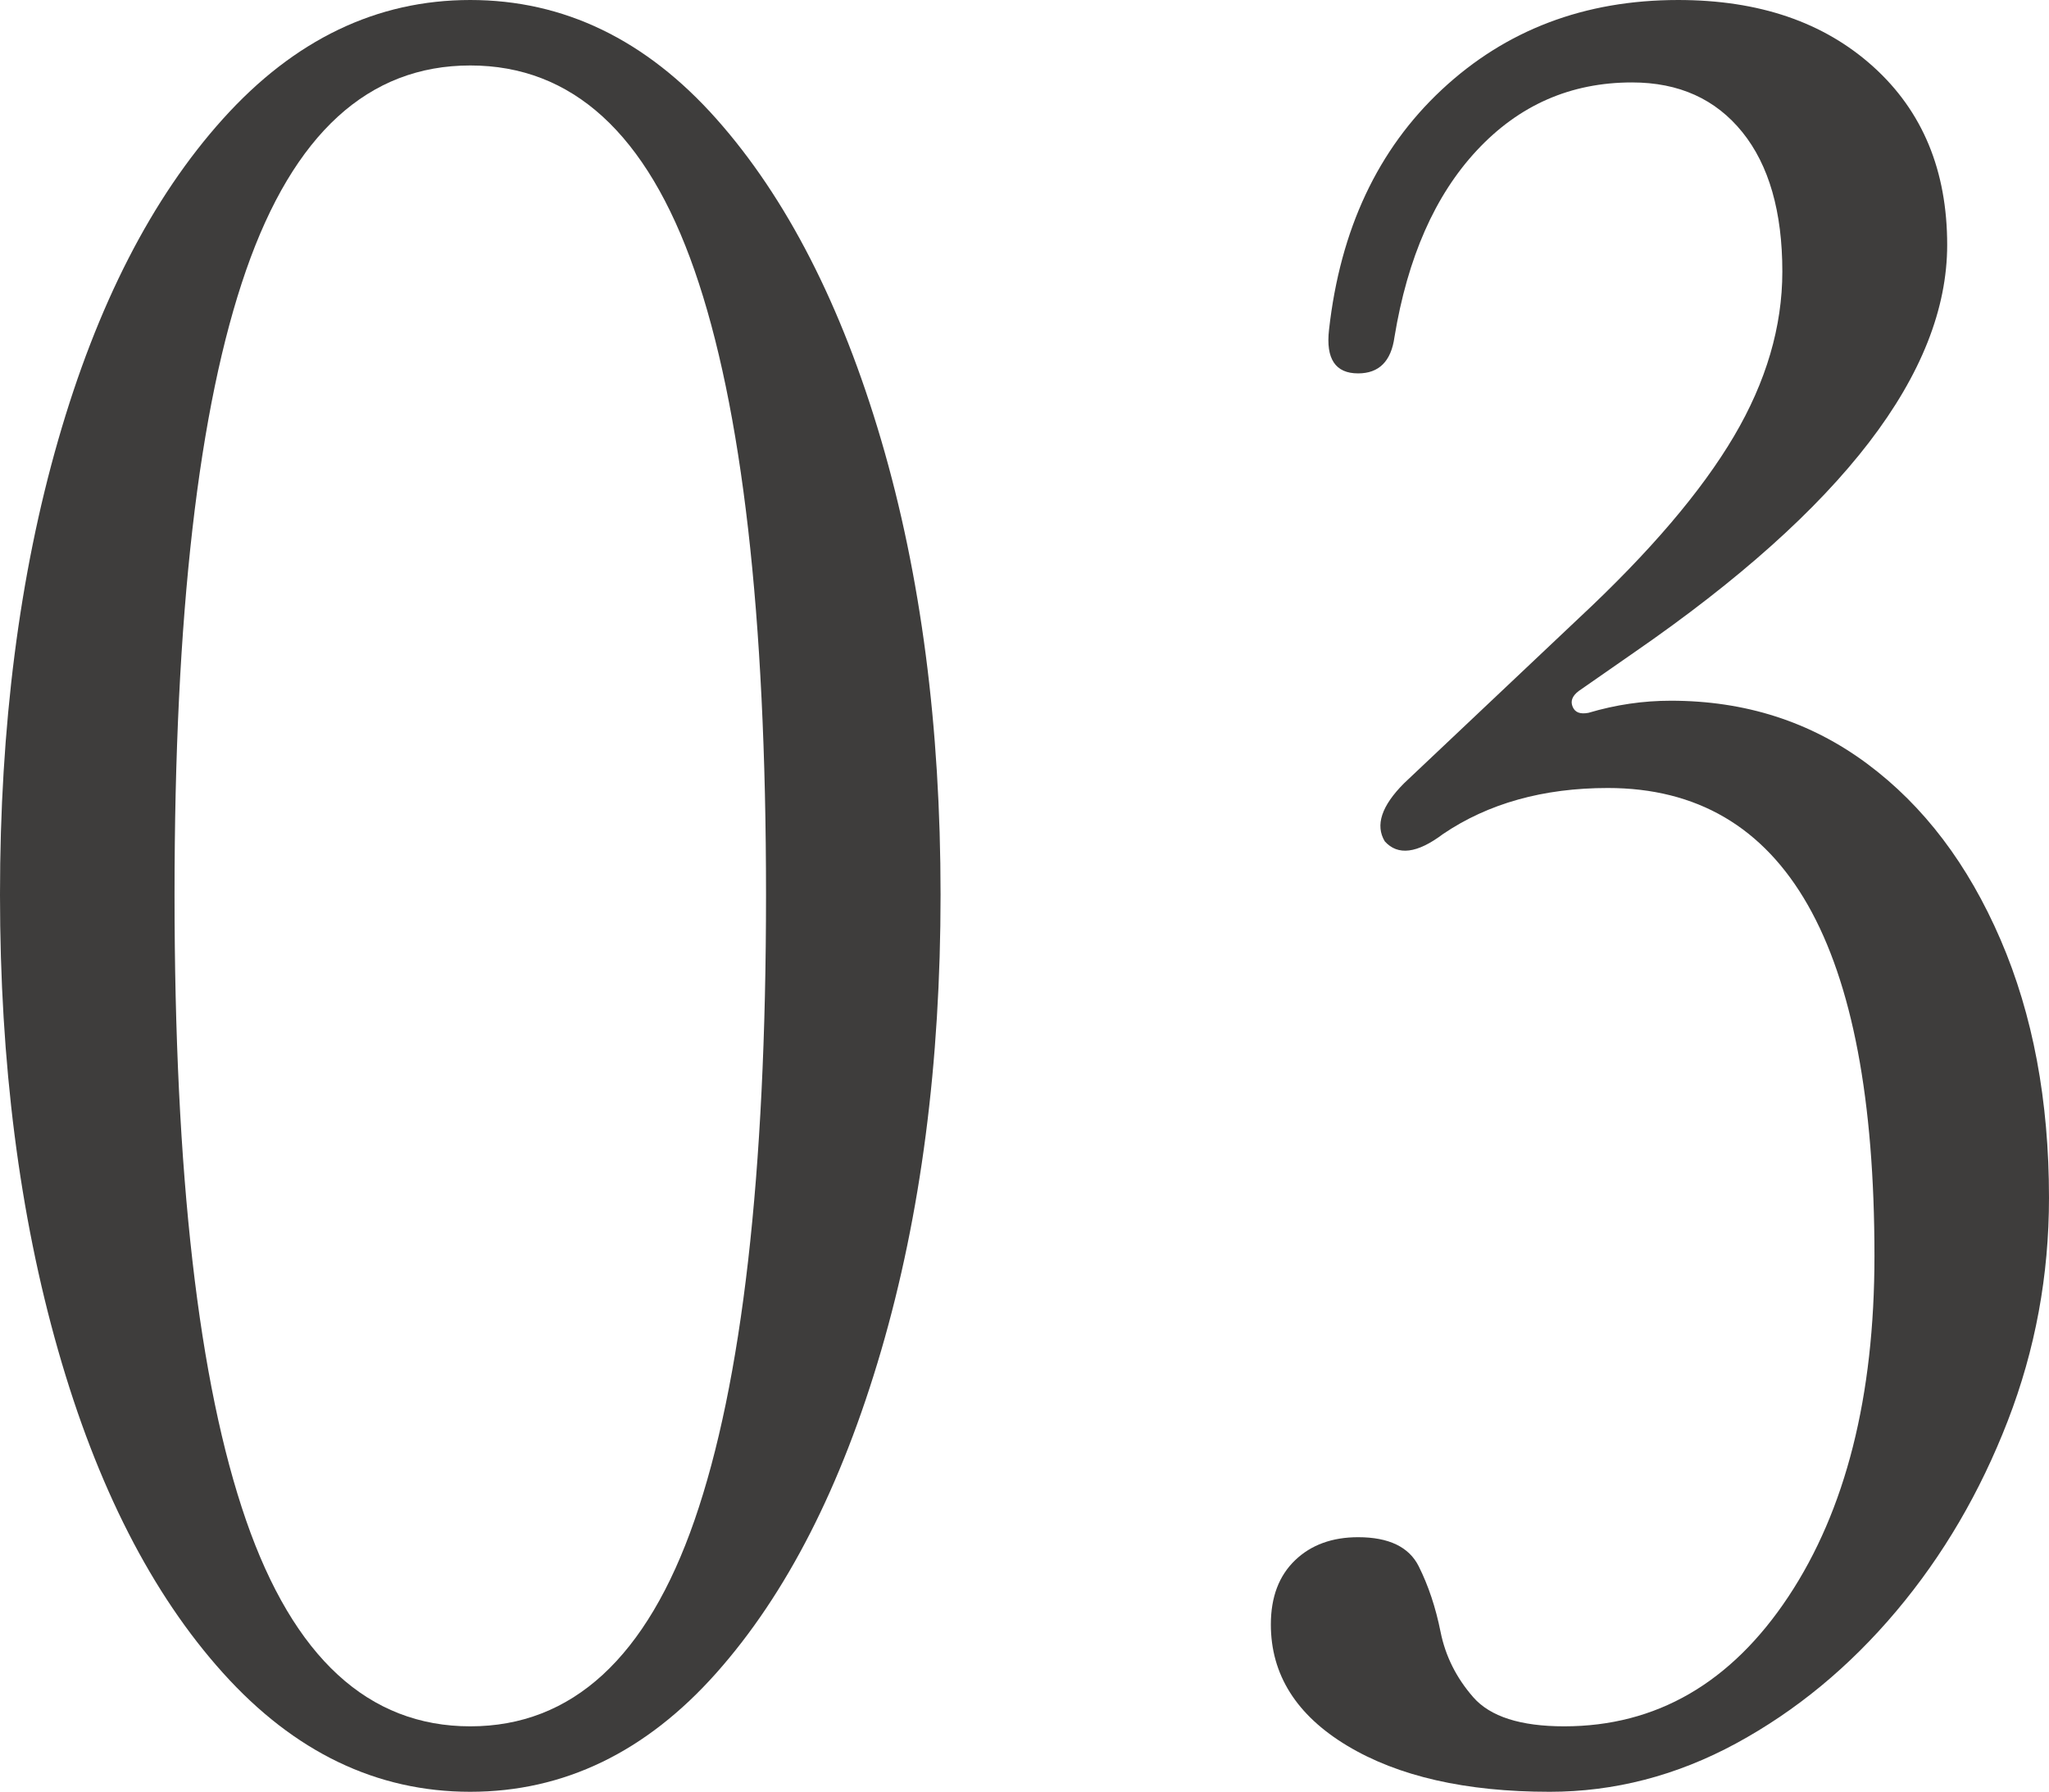
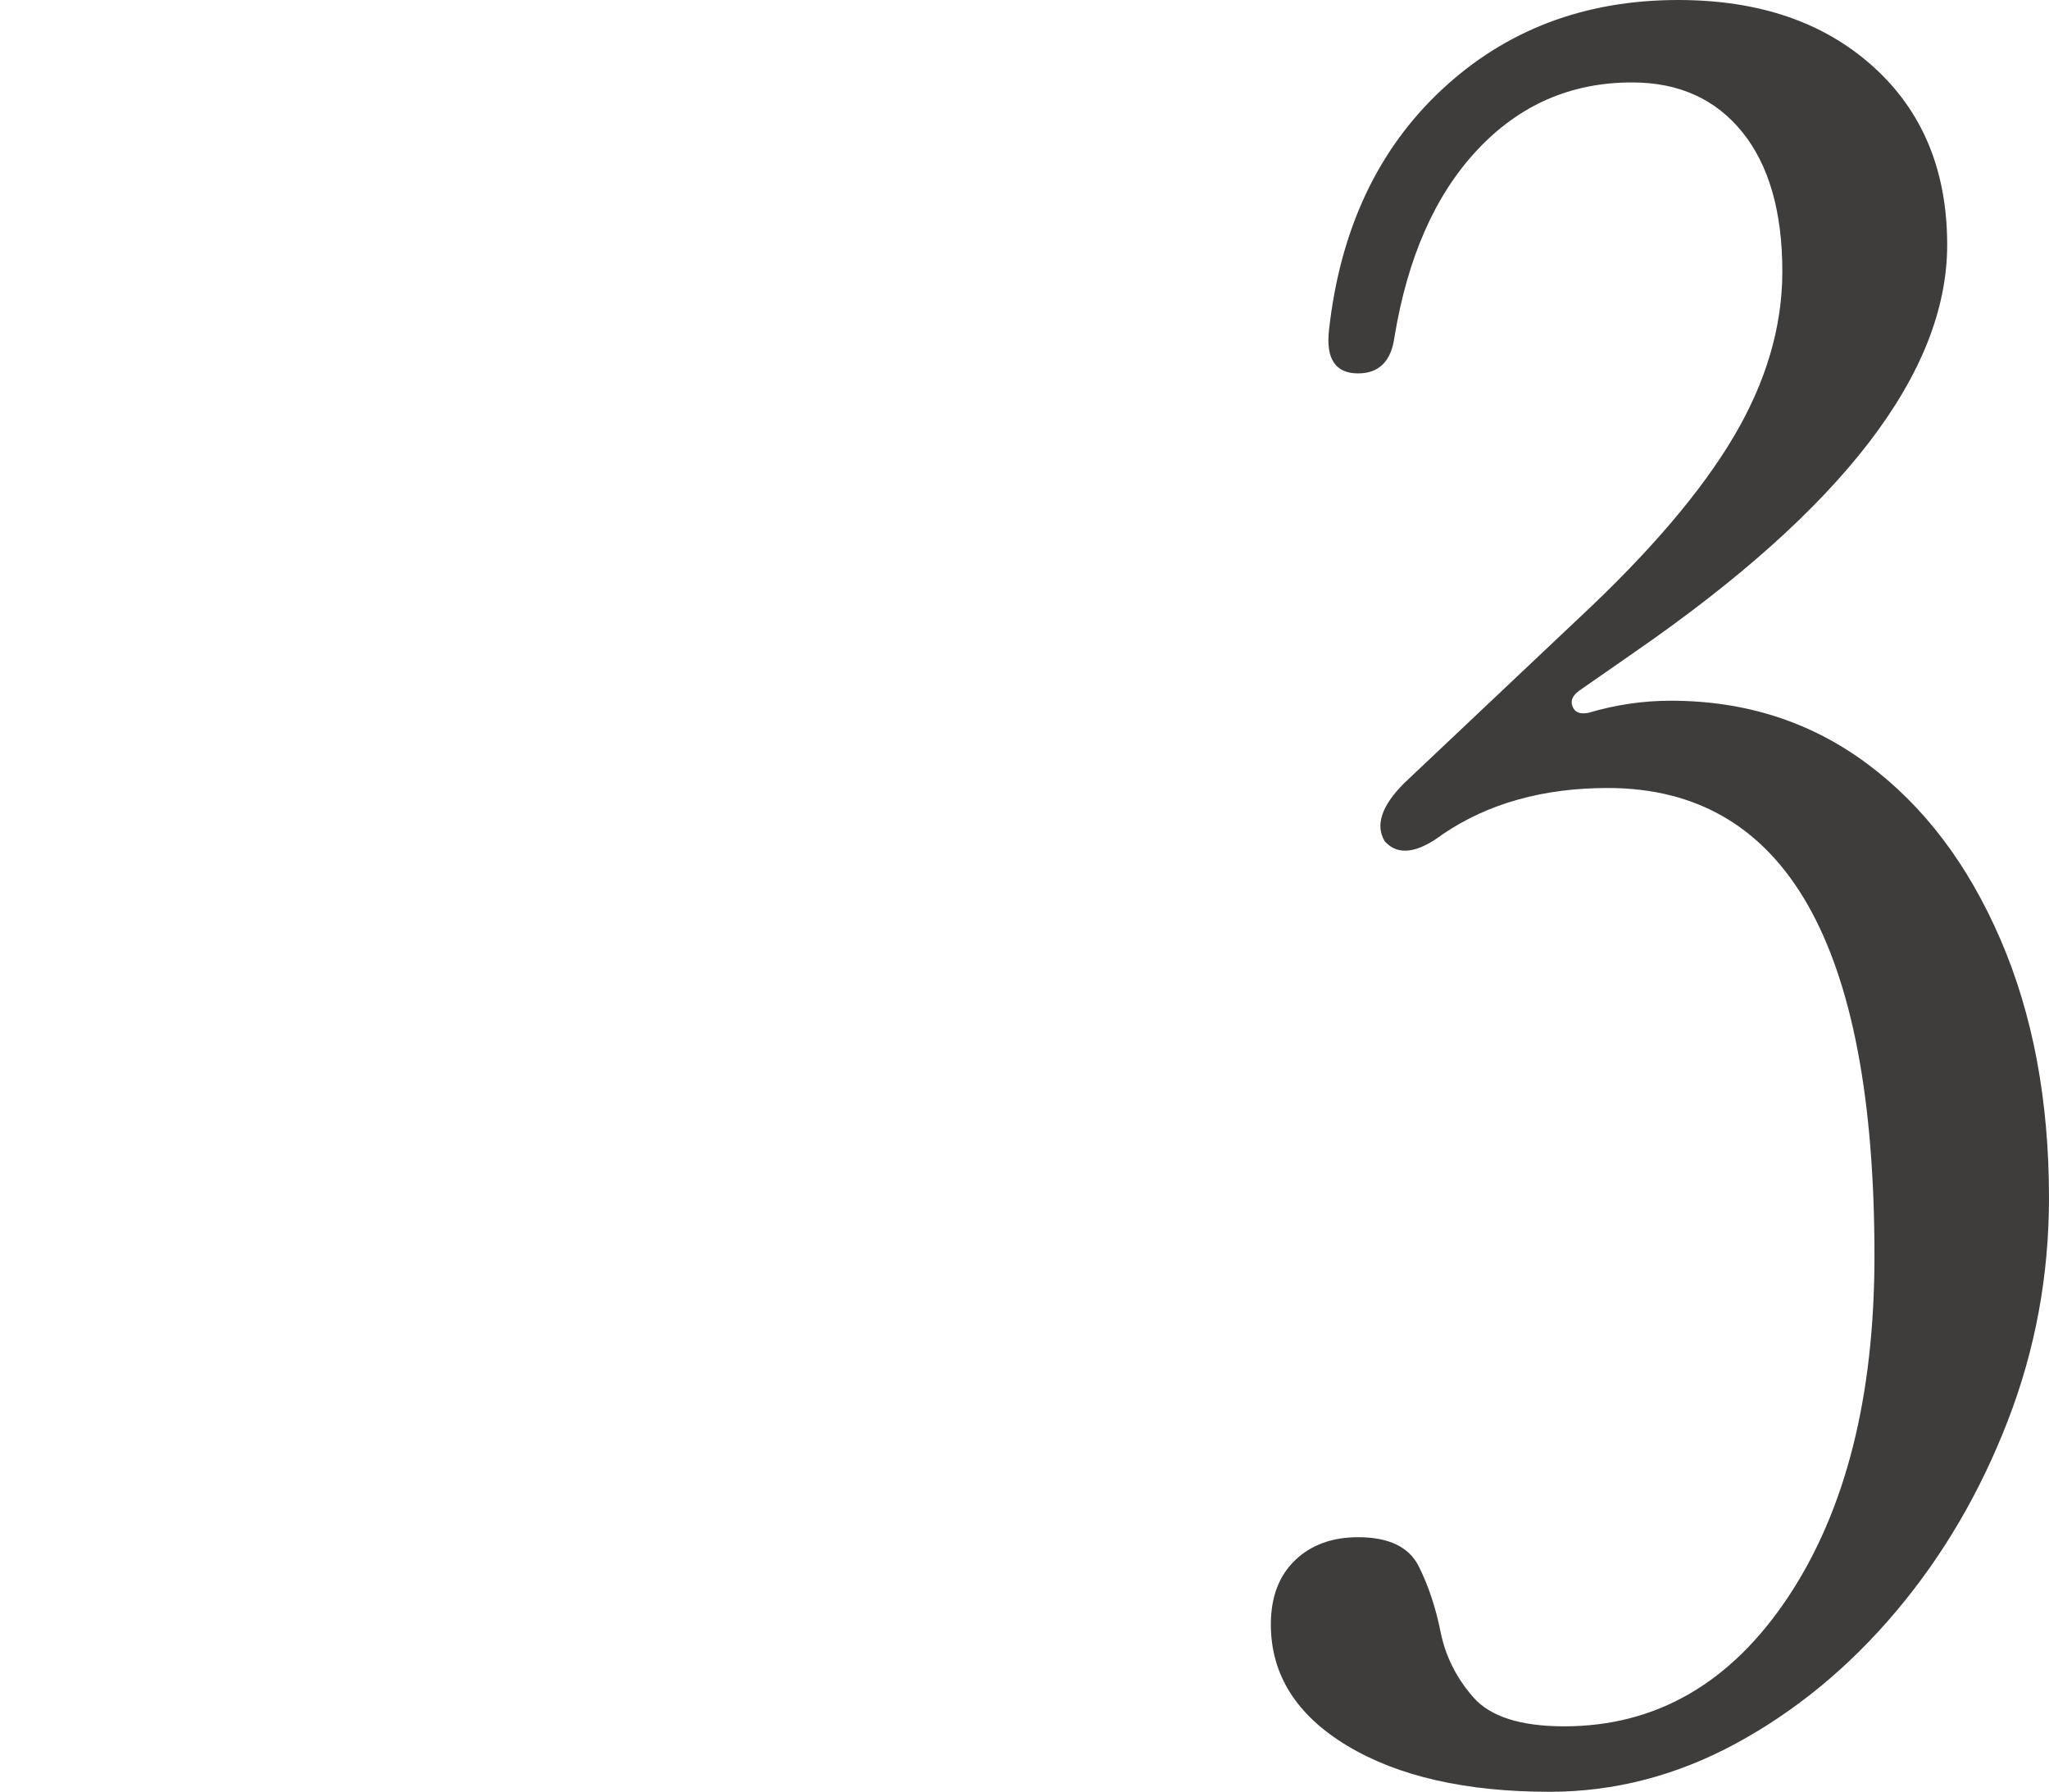
<svg xmlns="http://www.w3.org/2000/svg" id="_レイヤー_2" data-name="レイヤー 2" viewBox="0 0 67.62 59.12">
  <defs>
    <style>
      .cls-1 {
        fill: #3e3d3c;
      }
    </style>
  </defs>
  <g id="_文字" data-name="文字">
    <g>
-       <path class="cls-1" d="M15.52,59.12c-3.09,0-5.81-1.31-8.16-3.92-2.35-2.61-4.16-6.16-5.44-10.64s-1.92-9.49-1.92-15.04.64-10.55,1.92-15c1.28-4.45,3.09-7.99,5.44-10.6C9.71,1.31,12.43,0,15.52,0s5.8,1.31,8.12,3.92c2.32,2.61,4.13,6.15,5.44,10.6,1.31,4.45,1.96,9.45,1.96,15s-.65,10.56-1.96,15.04c-1.31,4.48-3.12,8.03-5.44,10.64-2.32,2.61-5.03,3.92-8.12,3.92ZM15.52,56.96c3.36,0,5.83-2.27,7.4-6.8,1.57-4.53,2.36-11.41,2.36-20.64s-.79-16.09-2.36-20.6c-1.57-4.51-4.04-6.76-7.4-6.76s-5.83,2.25-7.4,6.76c-1.57,4.51-2.36,11.37-2.36,20.6s.79,16.11,2.36,20.64c1.57,4.53,4.04,6.8,7.4,6.8Z" />
      <path class="cls-1" d="M51.14,59.12c-2.77,0-5-.51-6.68-1.52-1.68-1.01-2.52-2.35-2.52-4,0-.91.27-1.61.8-2.12.53-.51,1.23-.76,2.08-.76,1.01,0,1.68.32,2,.96.32.64.56,1.36.72,2.16.16.8.52,1.52,1.08,2.16.56.64,1.56.96,3,.96,3.04,0,5.51-1.43,7.4-4.28,1.89-2.85,2.84-6.6,2.84-11.24,0-10.29-2.93-15.44-8.8-15.44-2.13,0-3.95.51-5.44,1.52-.85.64-1.49.72-1.92.24-.32-.53-.11-1.17.64-1.92l5.76-5.44c2.35-2.19,4.05-4.19,5.12-6,1.07-1.81,1.6-3.63,1.6-5.44,0-1.97-.44-3.51-1.32-4.6-.88-1.09-2.09-1.64-3.64-1.64-2.03,0-3.73.75-5.12,2.24-1.39,1.49-2.29,3.55-2.72,6.16-.11.8-.51,1.2-1.2,1.2-.75,0-1.07-.48-.96-1.44.37-3.31,1.61-5.95,3.72-7.92,2.11-1.97,4.71-2.96,7.8-2.96,2.67,0,4.81.73,6.44,2.2,1.63,1.47,2.44,3.43,2.44,5.88,0,4.21-3.44,8.69-10.32,13.44l-1.84,1.28c-.21.16-.28.33-.2.52.08.19.25.25.52.2.91-.27,1.81-.4,2.72-.4,2.45,0,4.61.69,6.48,2.08,1.87,1.39,3.33,3.32,4.4,5.8,1.07,2.48,1.6,5.32,1.6,8.52,0,2.56-.45,5.01-1.36,7.36-.91,2.35-2.13,4.44-3.68,6.28-1.55,1.84-3.31,3.29-5.28,4.36-1.97,1.07-4.03,1.6-6.16,1.6Z" />
    </g>
  </g>
</svg>